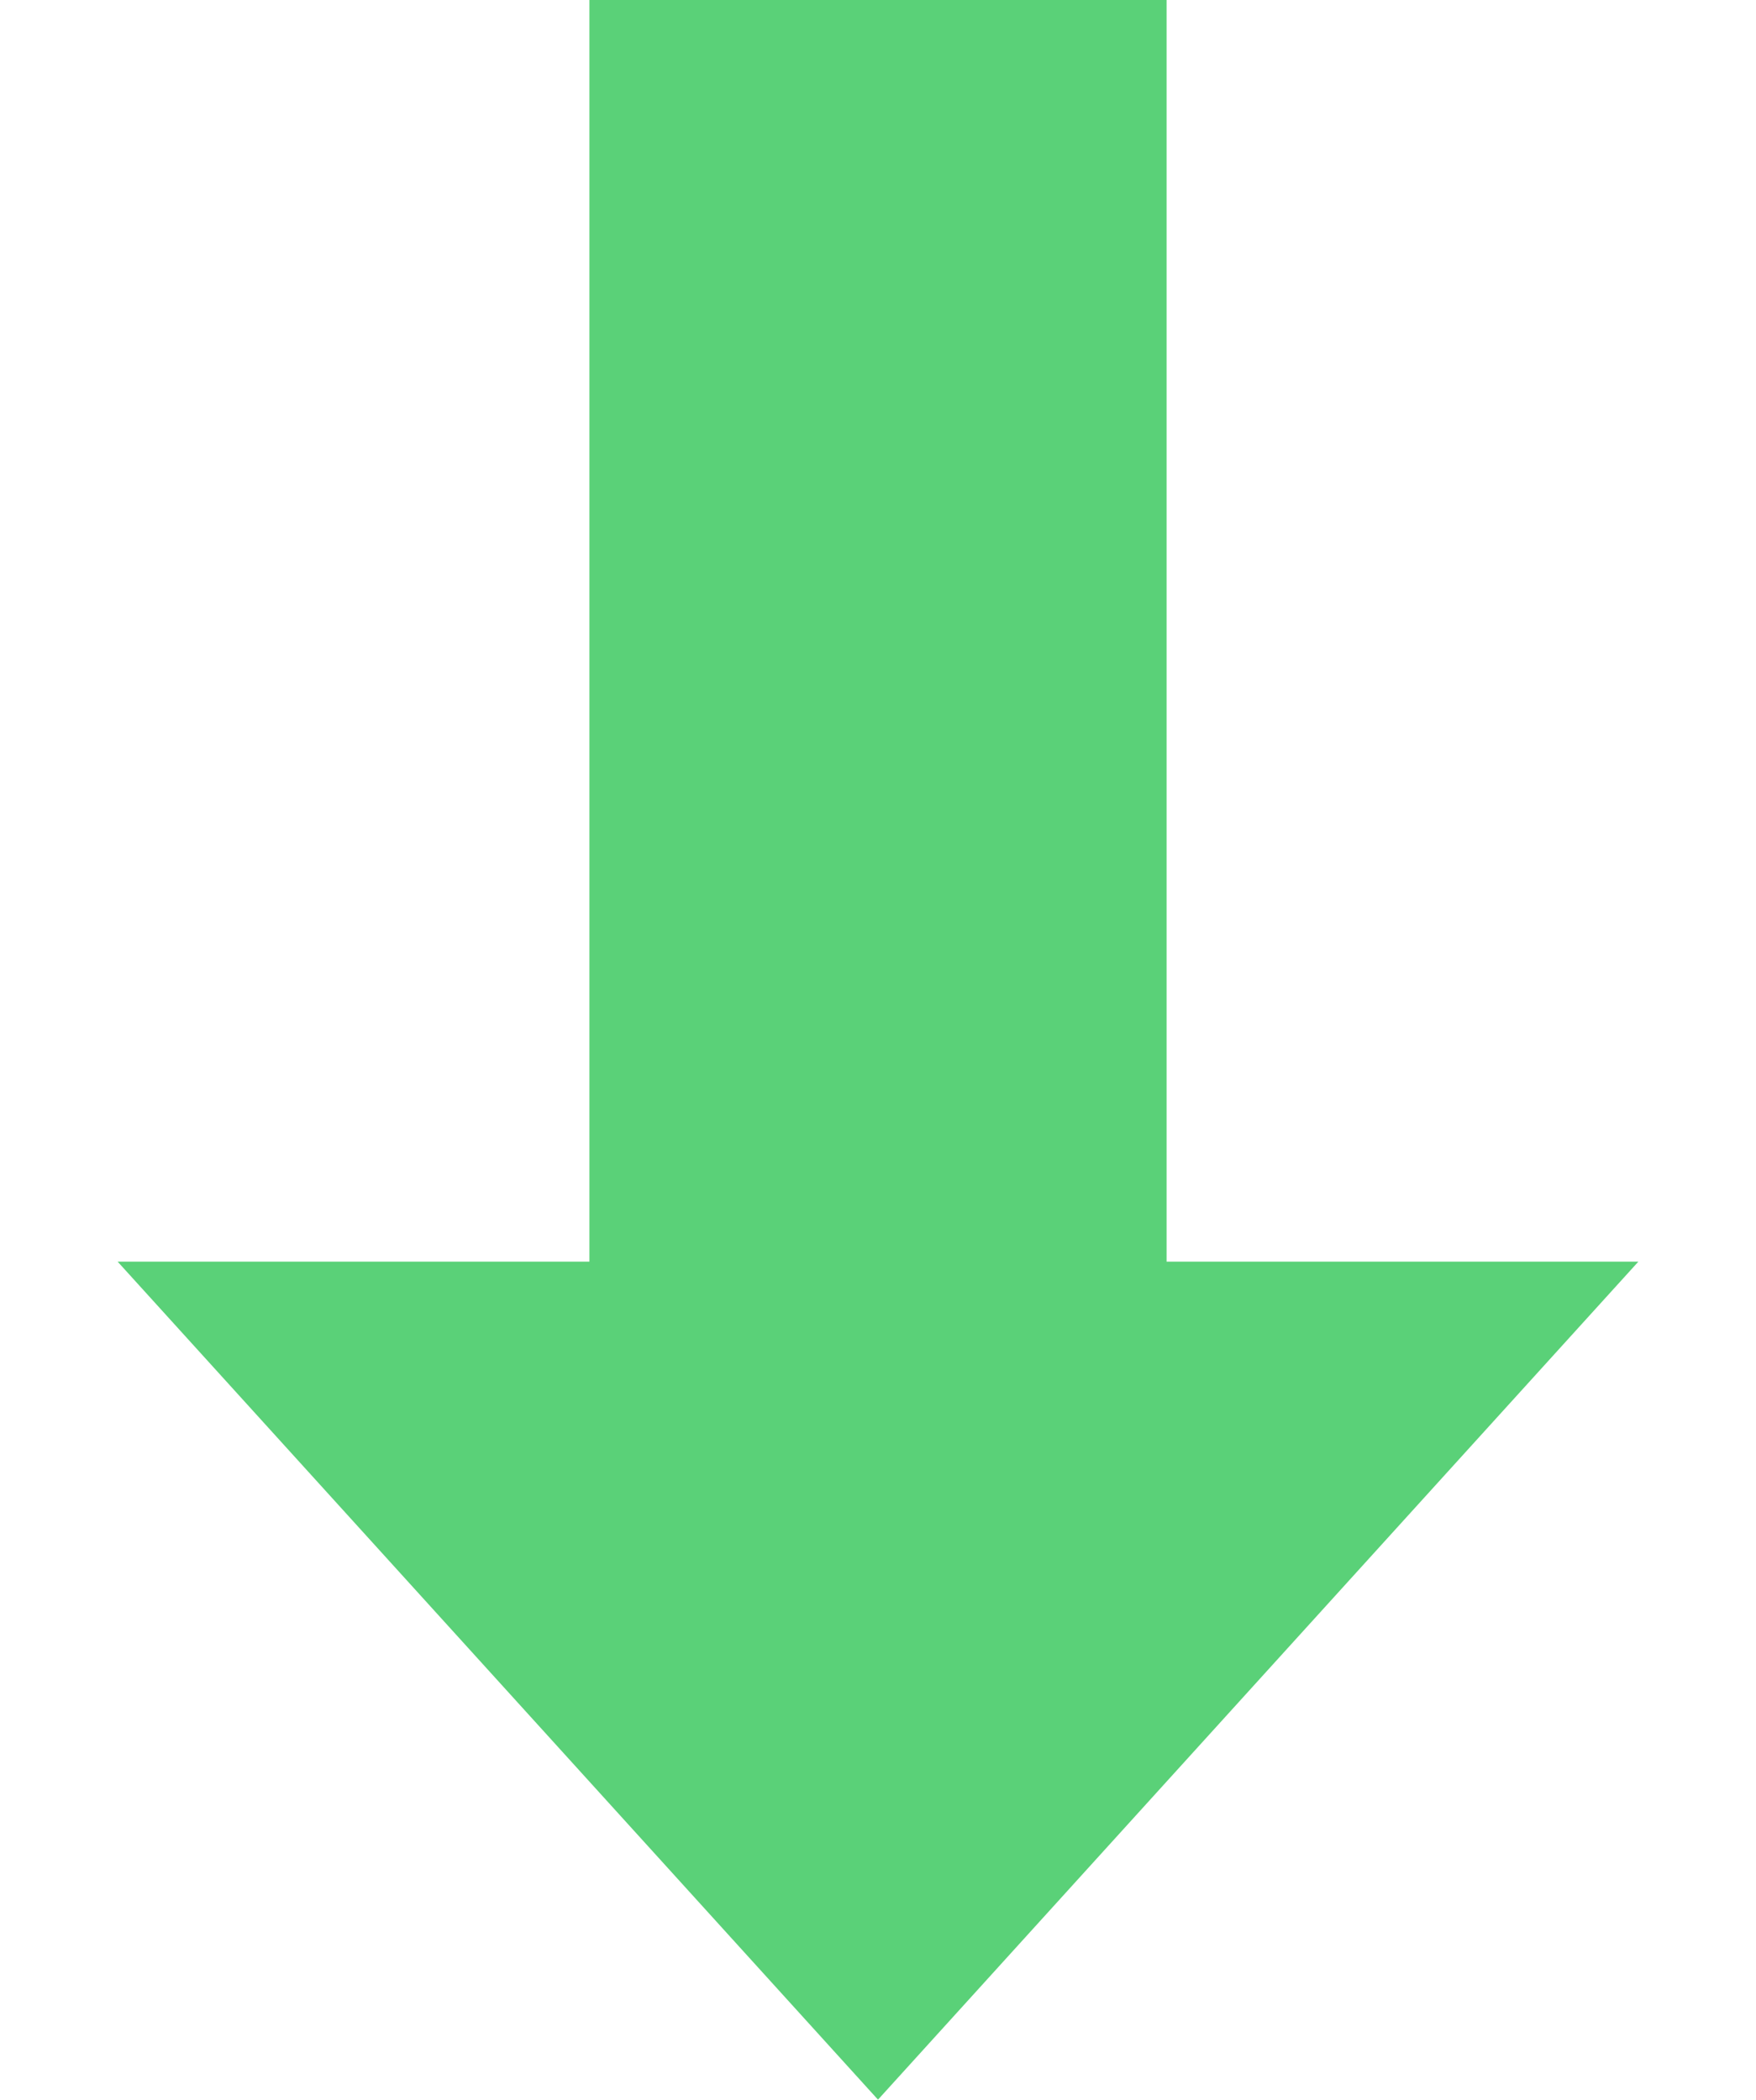
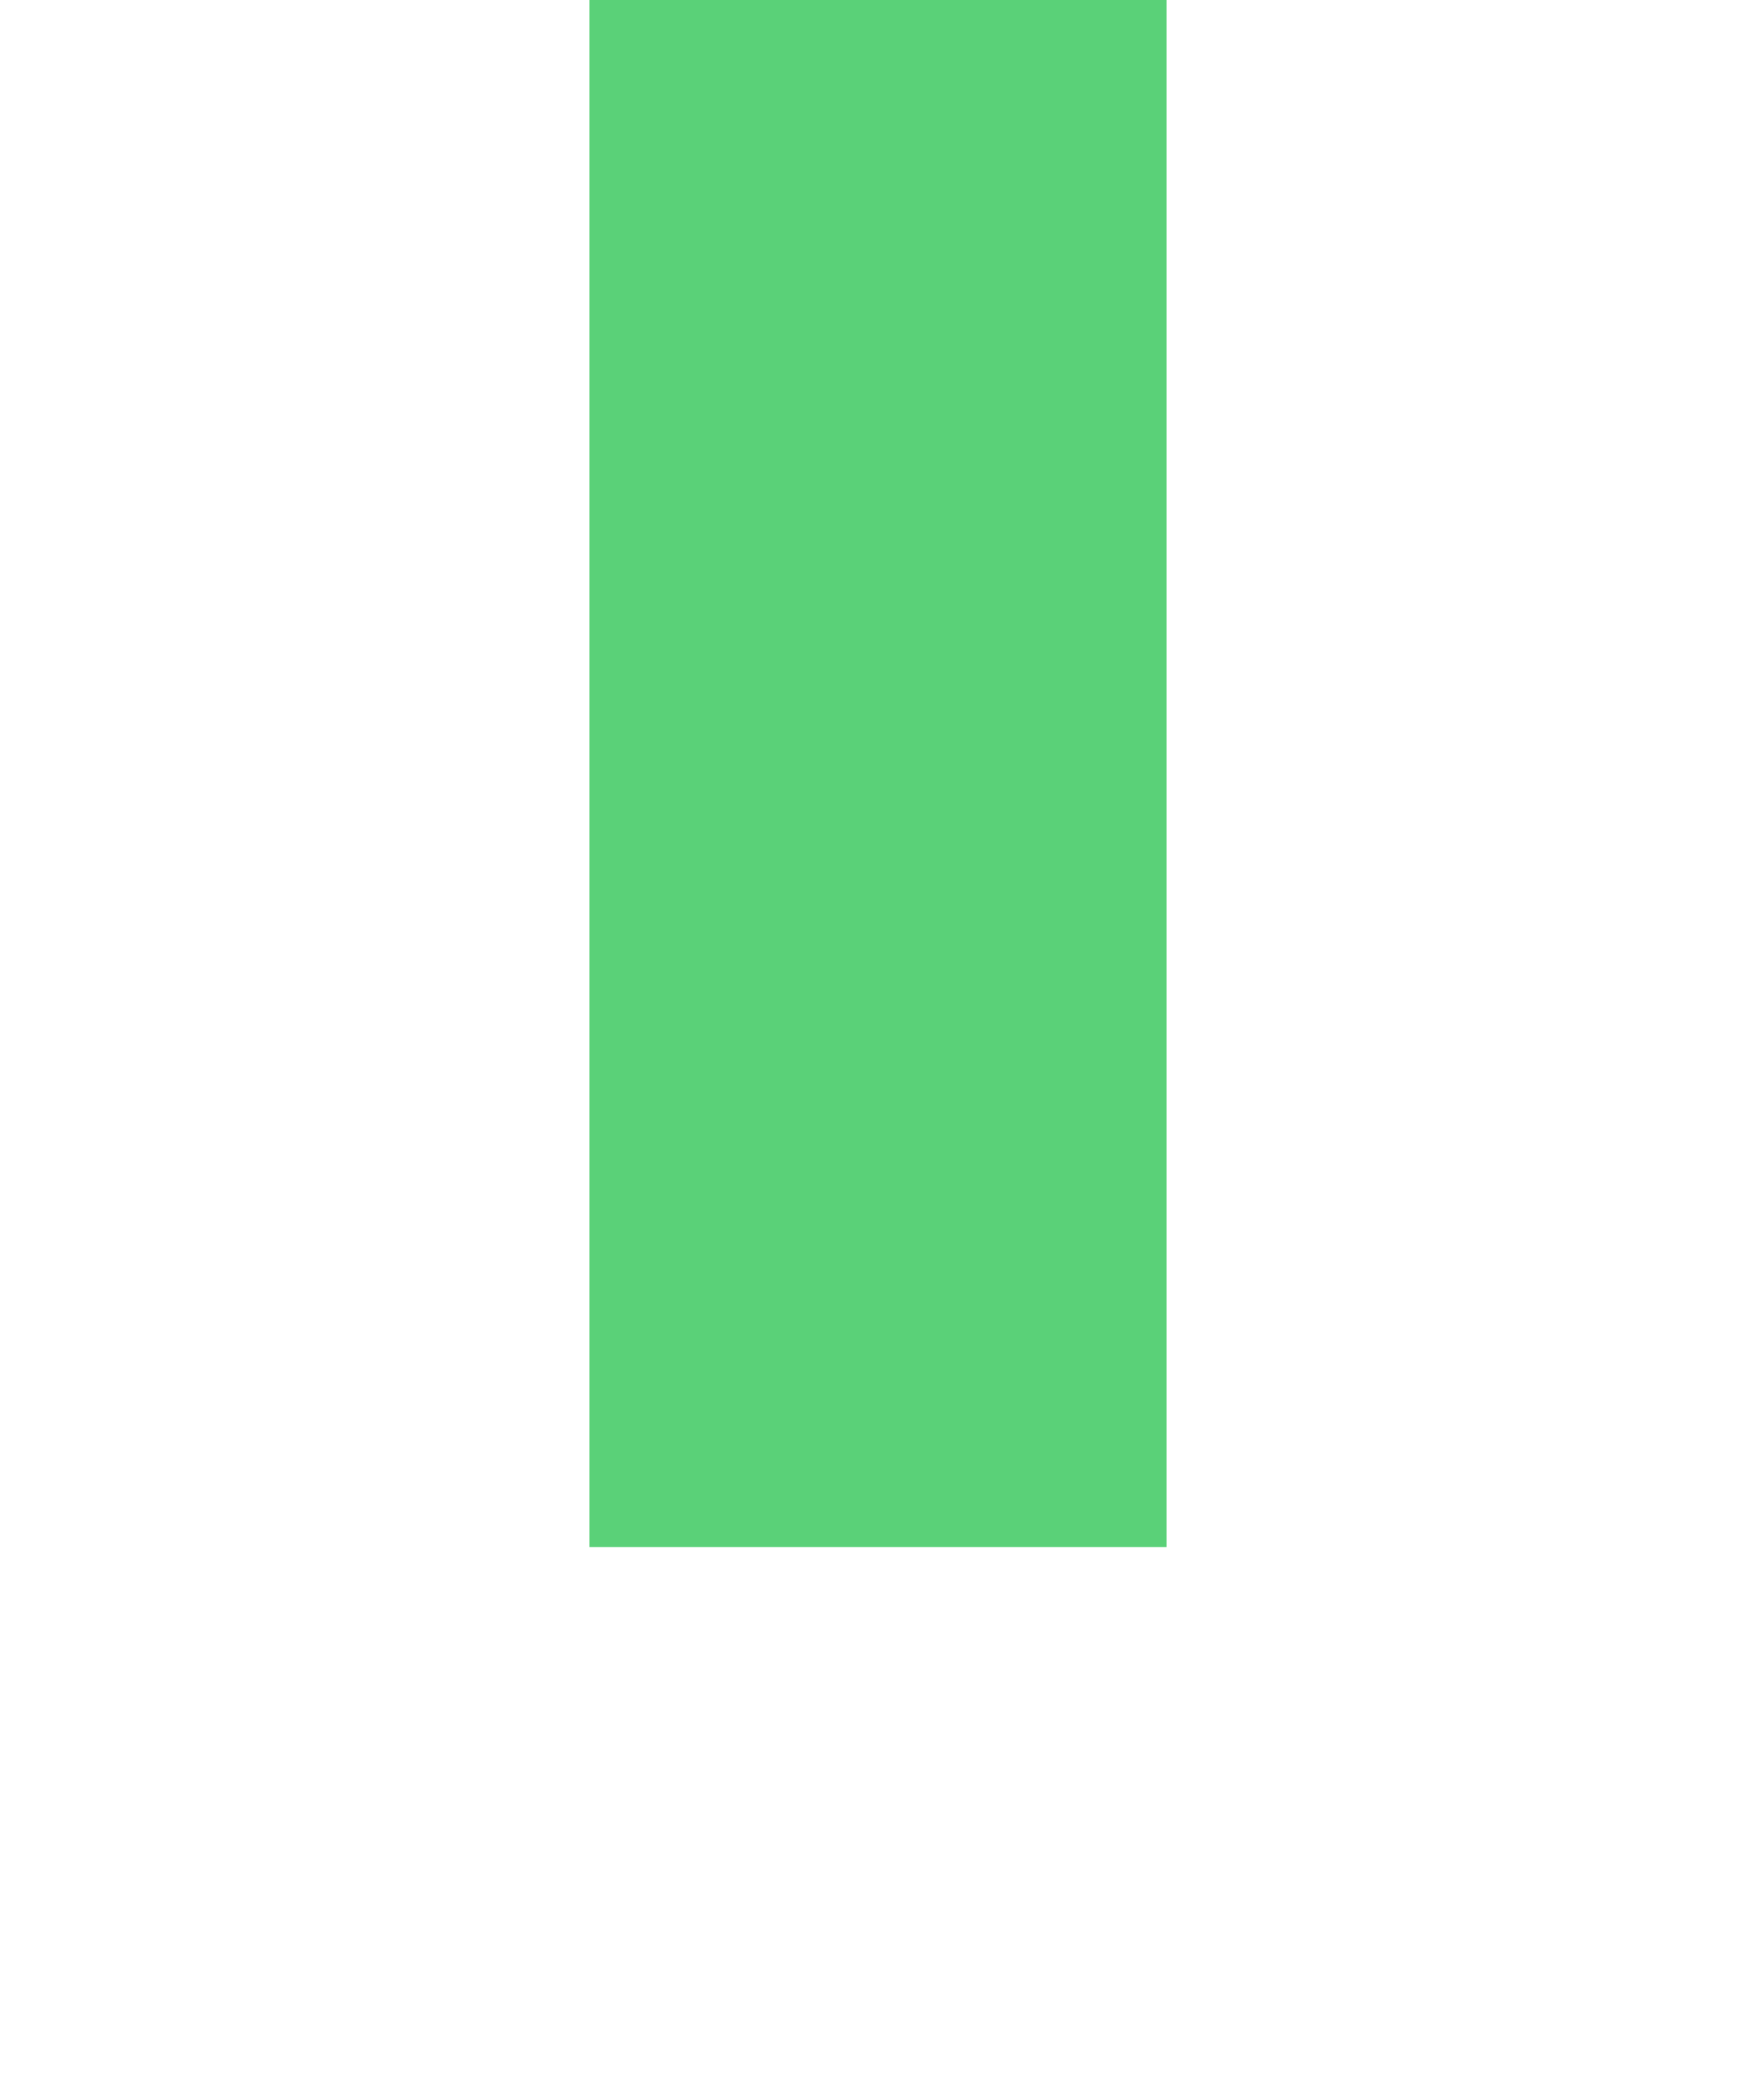
<svg xmlns="http://www.w3.org/2000/svg" width="143" height="171" viewBox="0 0 143 171" fill="none">
  <rect x="48" width="47" height="126" fill="#5AD178" />
-   <path d="M71.5 171L9.579 102.75L133.421 102.75L71.5 171Z" fill="#5AD178" />
</svg>